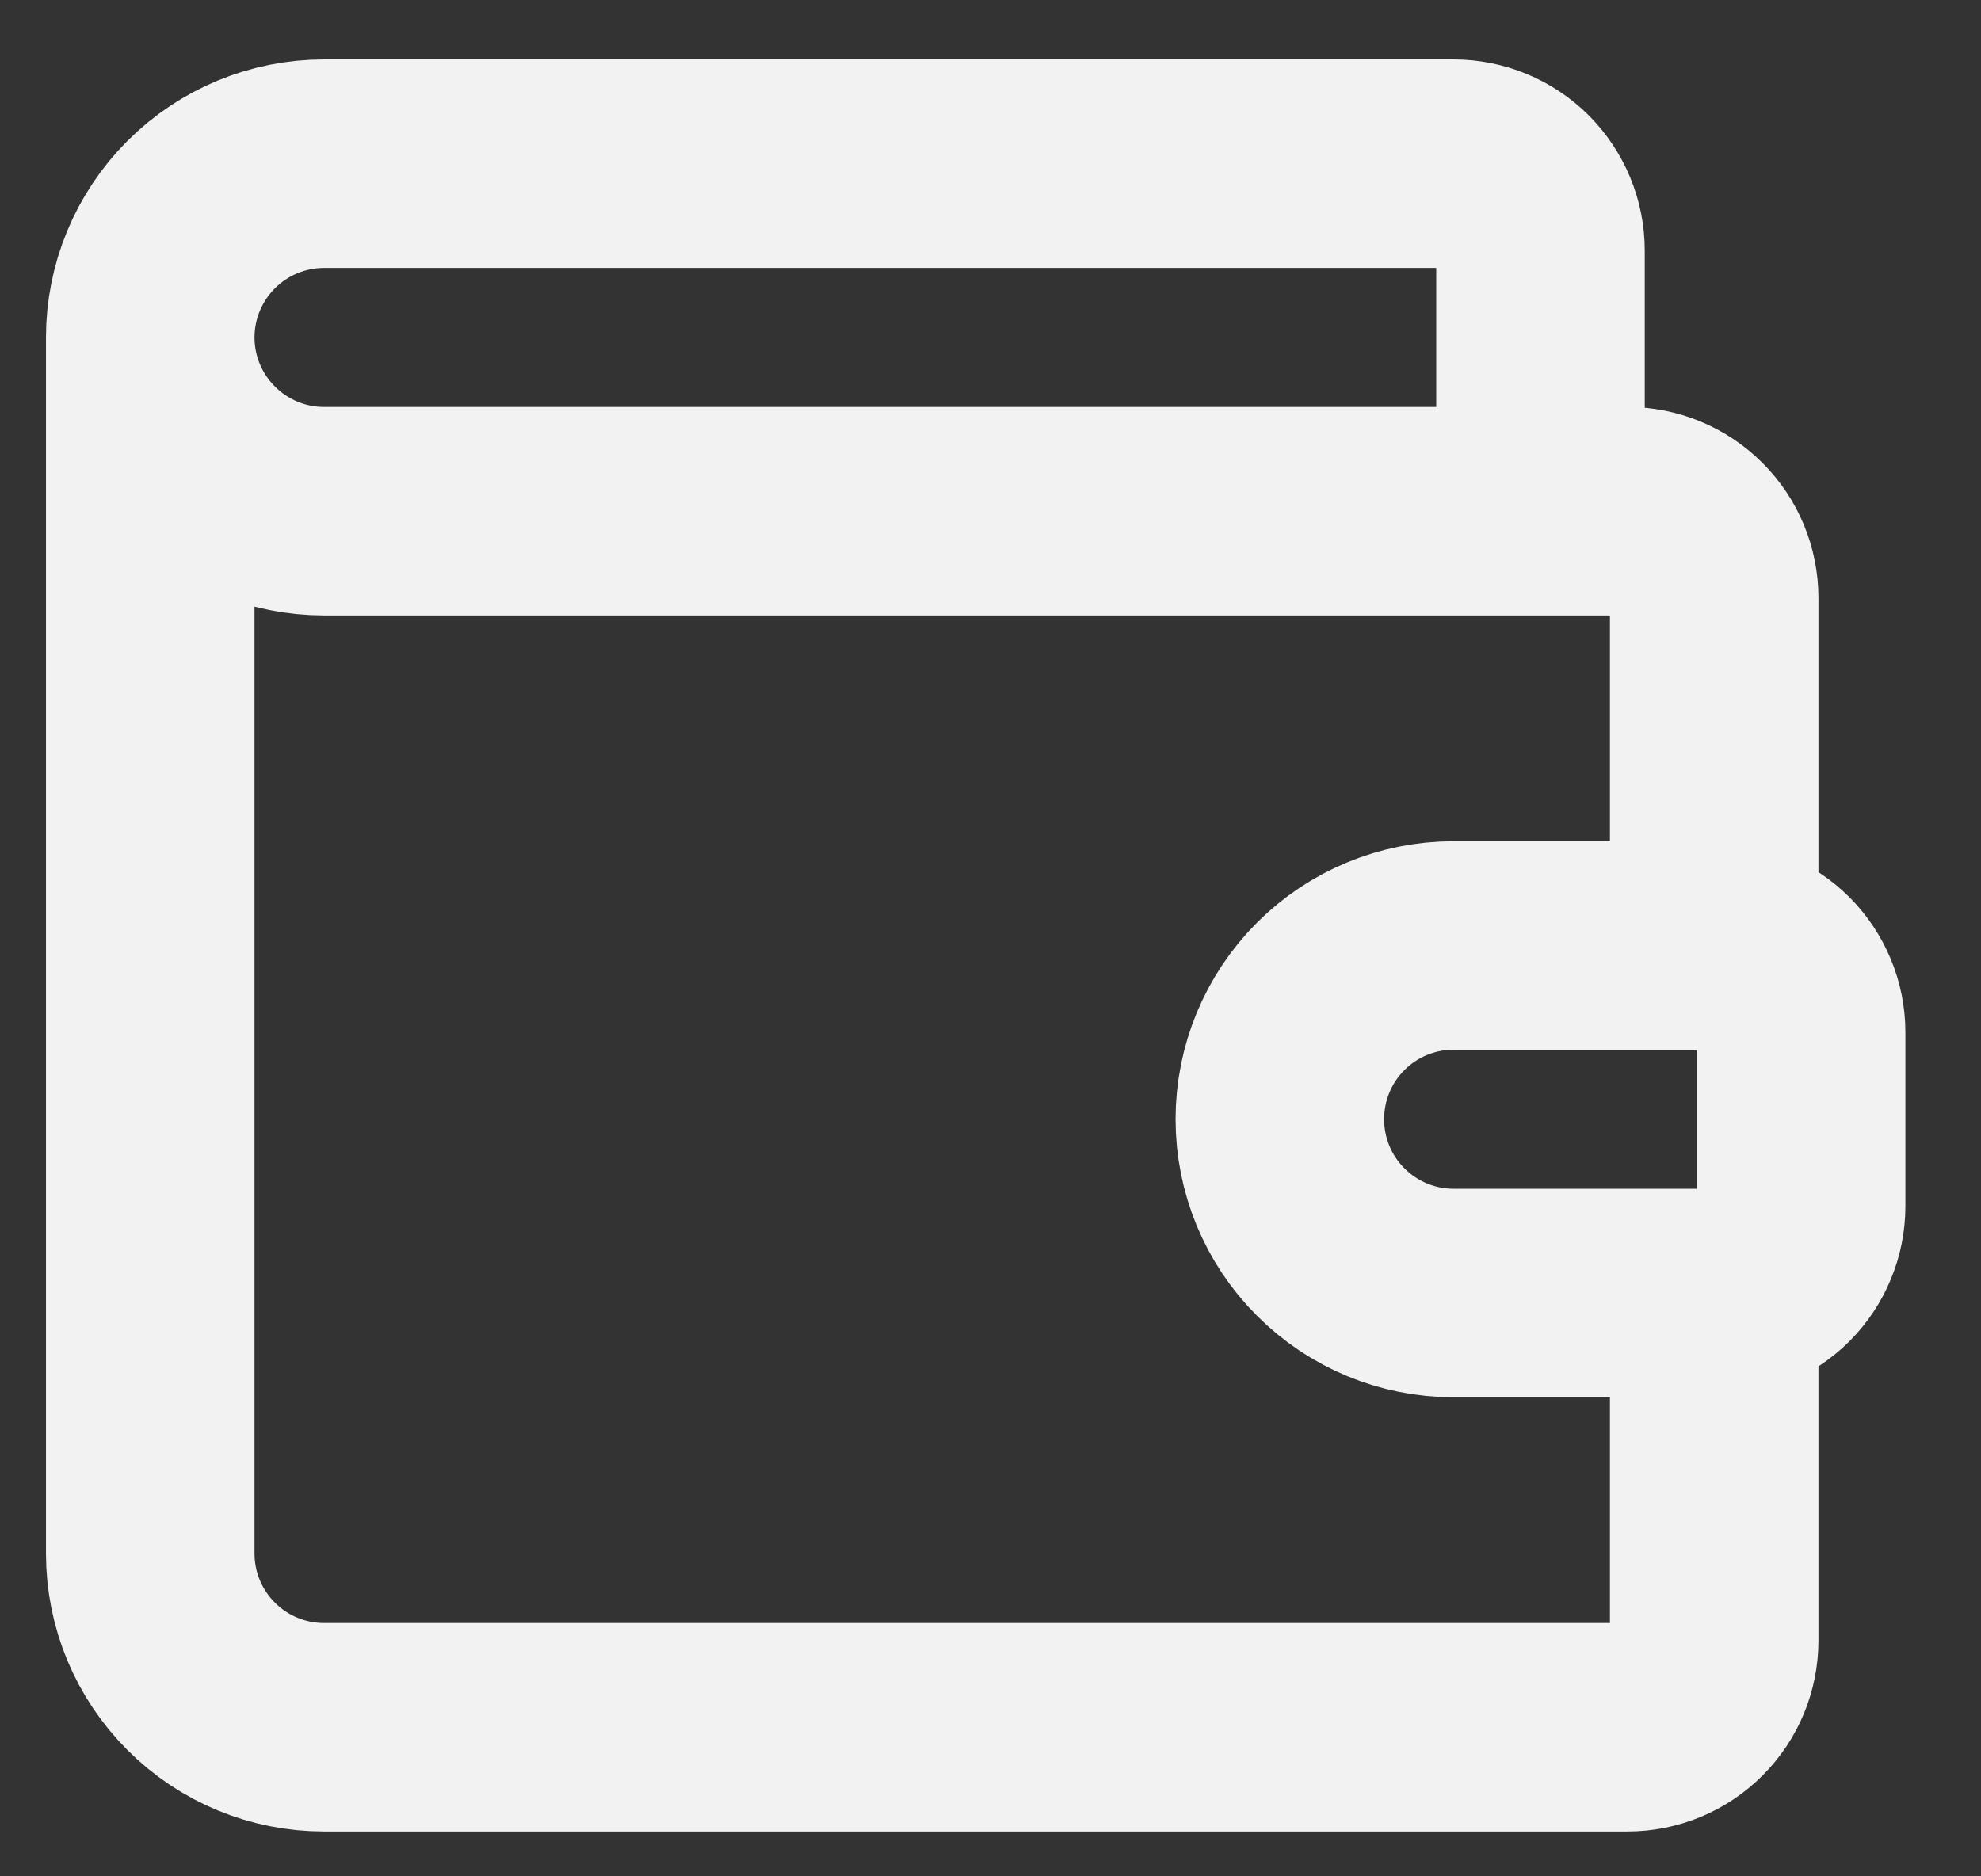
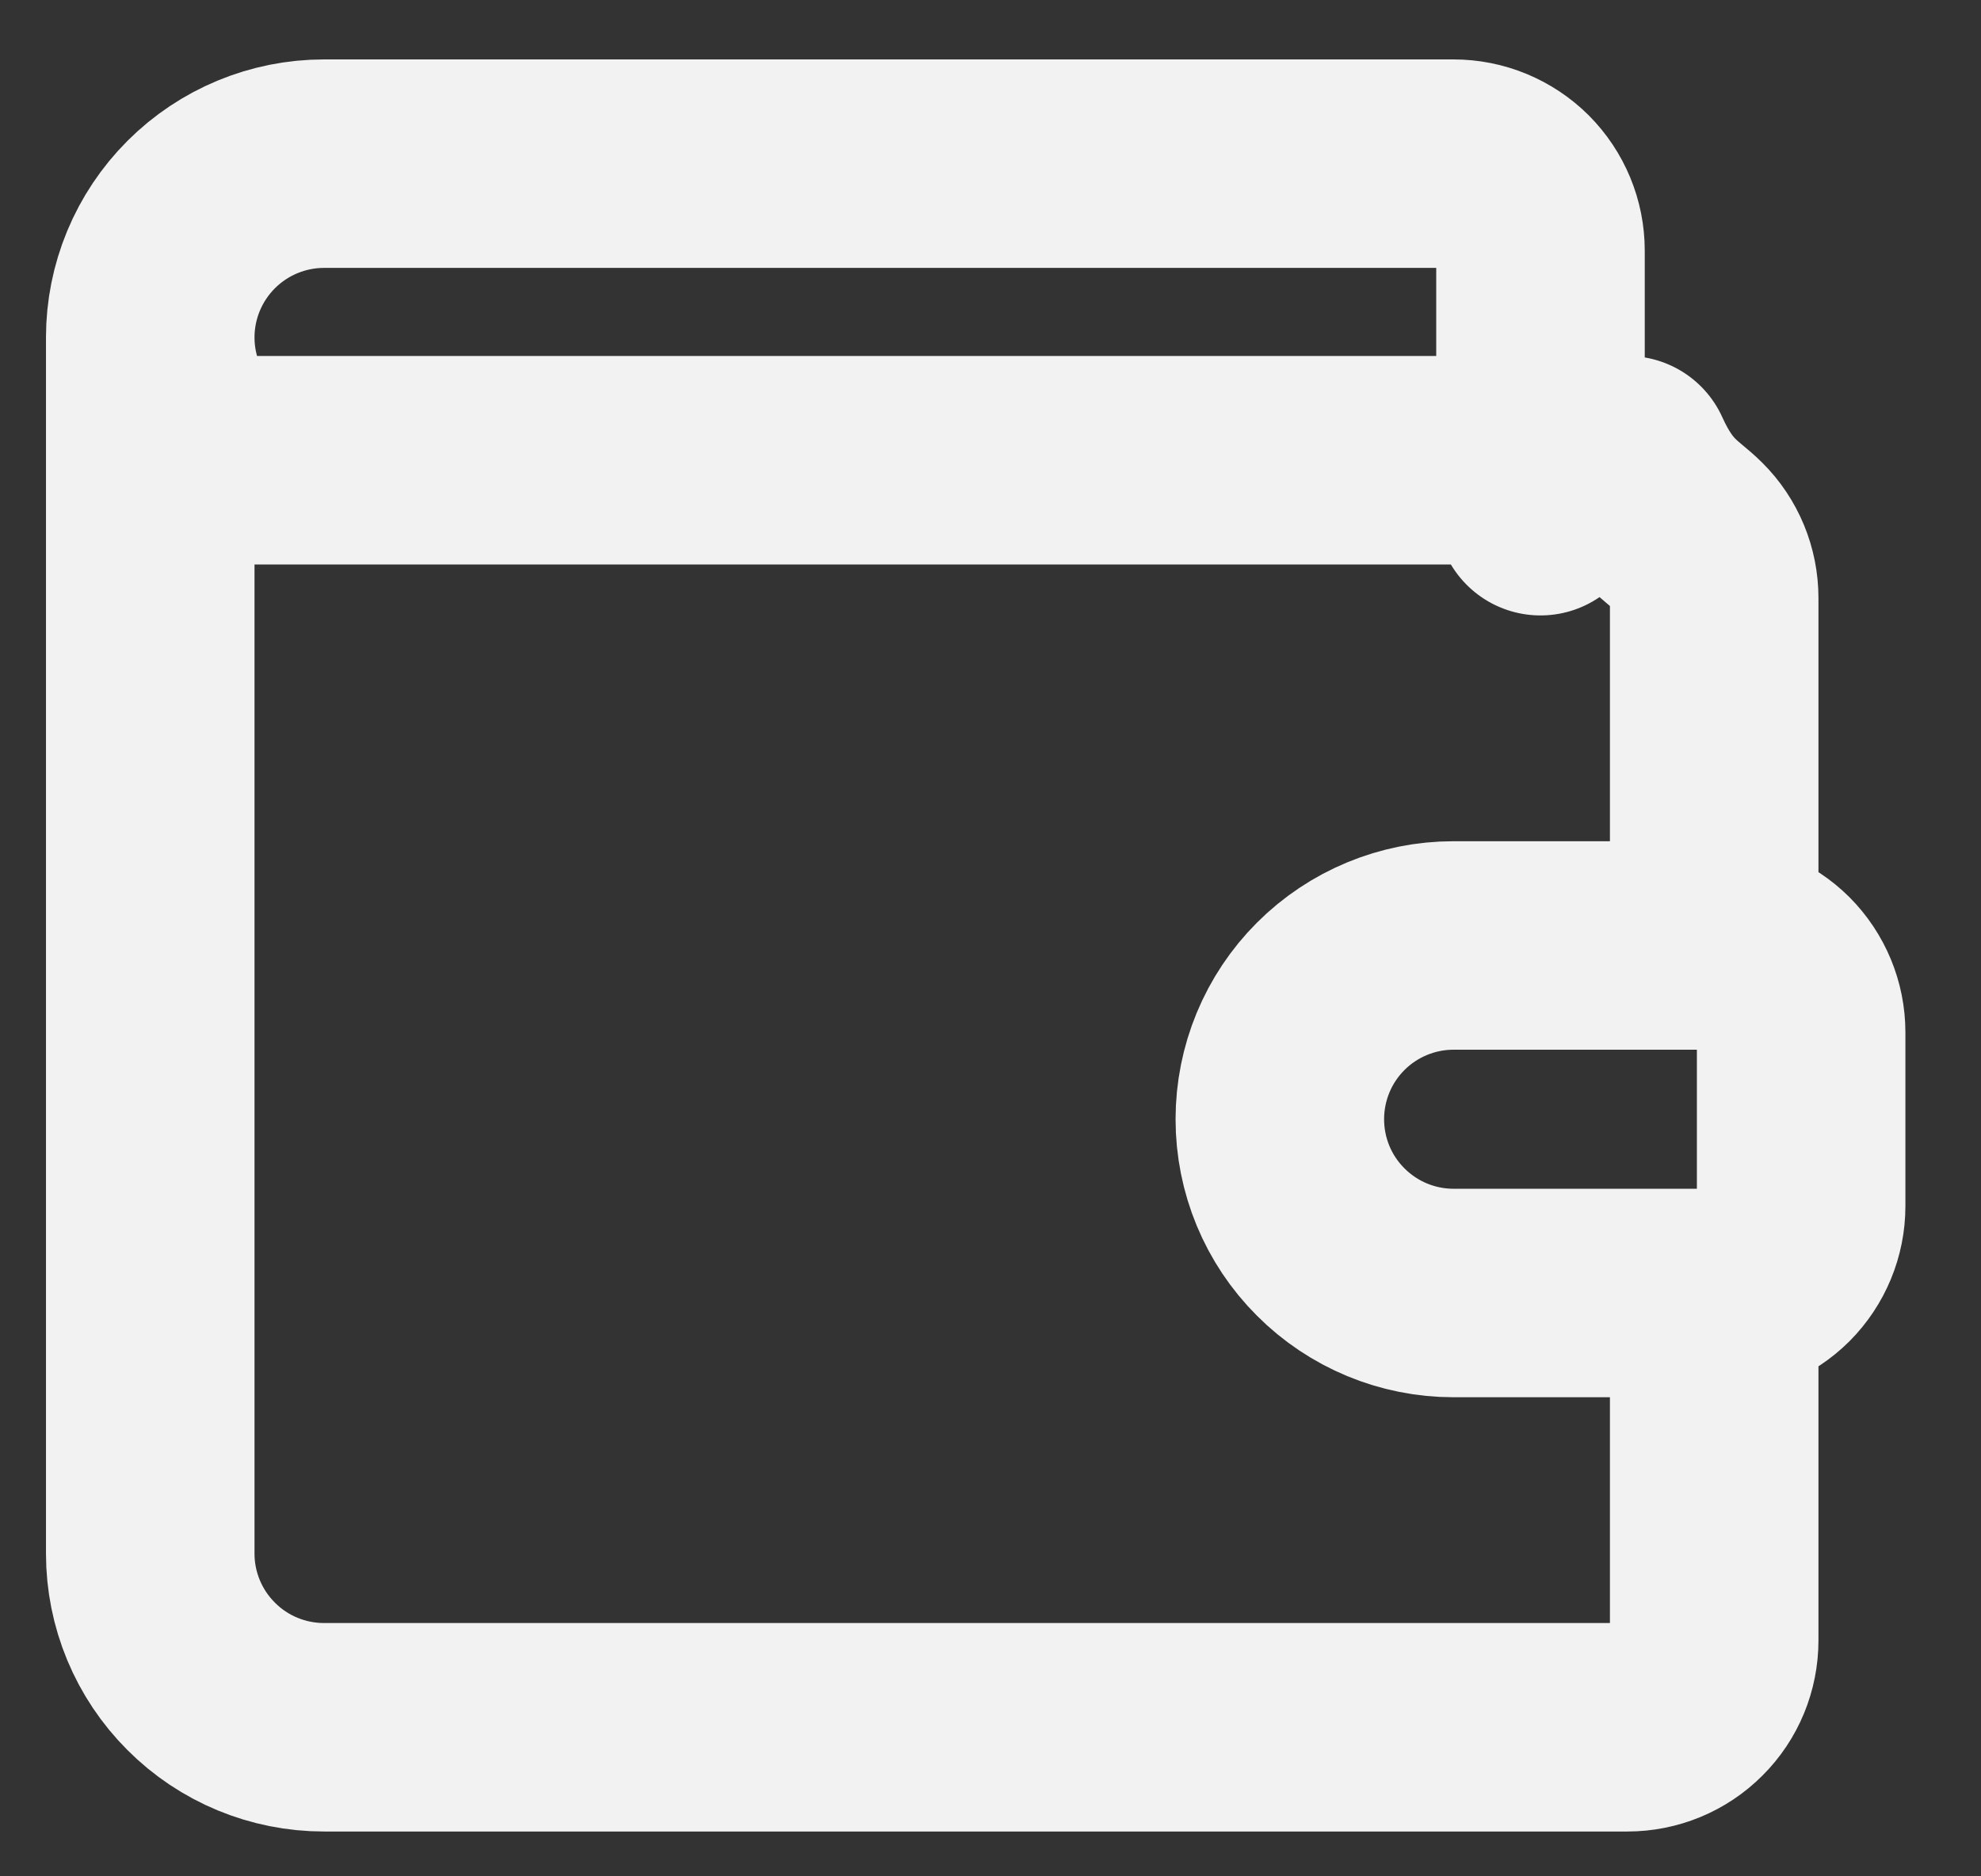
<svg xmlns="http://www.w3.org/2000/svg" width="19" height="18" viewBox="0 0 19 18" fill="none">
  <rect x="0" y="0" width="19" height="18" fill="#333333" stroke="none" />
-   <path d="M14.775 4.904V2.404C14.775 2.183 14.687 1.971 14.531 1.814C14.374 1.658 14.162 1.57 13.941 1.57H3.108C2.666 1.57 2.242 1.746 1.93 2.058C1.617 2.371 1.441 2.795 1.441 3.237M1.441 3.237C1.441 3.679 1.617 4.103 1.93 4.415C2.242 4.728 2.666 4.904 3.108 4.904H15.608C15.829 4.904 16.041 4.991 16.197 5.148C16.354 5.304 16.441 5.516 16.441 5.737V9.07M1.441 3.237V14.904C1.441 15.346 1.617 15.77 1.93 16.082C2.242 16.395 2.666 16.57 3.108 16.57H15.608C15.829 16.57 16.041 16.483 16.197 16.326C16.354 16.17 16.441 15.958 16.441 15.737V12.404M16.441 9.07H13.941C13.499 9.07 13.075 9.246 12.763 9.558C12.45 9.871 12.275 10.295 12.275 10.737C12.275 11.179 12.45 11.603 12.763 11.915C13.075 12.228 13.499 12.404 13.941 12.404H16.441M16.441 9.07C16.662 9.07 16.874 9.158 17.031 9.314C17.187 9.471 17.275 9.683 17.275 9.904V11.57C17.275 11.791 17.187 12.003 17.031 12.16C16.874 12.316 16.662 12.404 16.441 12.404" stroke="#F2F2F2" stroke-width="2" stroke-linecap="round" stroke-linejoin="round" />
+   <path d="M14.775 4.904V2.404C14.775 2.183 14.687 1.971 14.531 1.814C14.374 1.658 14.162 1.57 13.941 1.57H3.108C2.666 1.57 2.242 1.746 1.93 2.058C1.617 2.371 1.441 2.795 1.441 3.237M1.441 3.237C1.441 3.679 1.617 4.103 1.93 4.415H15.608C15.829 4.904 16.041 4.991 16.197 5.148C16.354 5.304 16.441 5.516 16.441 5.737V9.07M1.441 3.237V14.904C1.441 15.346 1.617 15.77 1.93 16.082C2.242 16.395 2.666 16.57 3.108 16.57H15.608C15.829 16.57 16.041 16.483 16.197 16.326C16.354 16.17 16.441 15.958 16.441 15.737V12.404M16.441 9.07H13.941C13.499 9.07 13.075 9.246 12.763 9.558C12.45 9.871 12.275 10.295 12.275 10.737C12.275 11.179 12.45 11.603 12.763 11.915C13.075 12.228 13.499 12.404 13.941 12.404H16.441M16.441 9.07C16.662 9.07 16.874 9.158 17.031 9.314C17.187 9.471 17.275 9.683 17.275 9.904V11.57C17.275 11.791 17.187 12.003 17.031 12.16C16.874 12.316 16.662 12.404 16.441 12.404" stroke="#F2F2F2" stroke-width="2" stroke-linecap="round" stroke-linejoin="round" />
</svg>